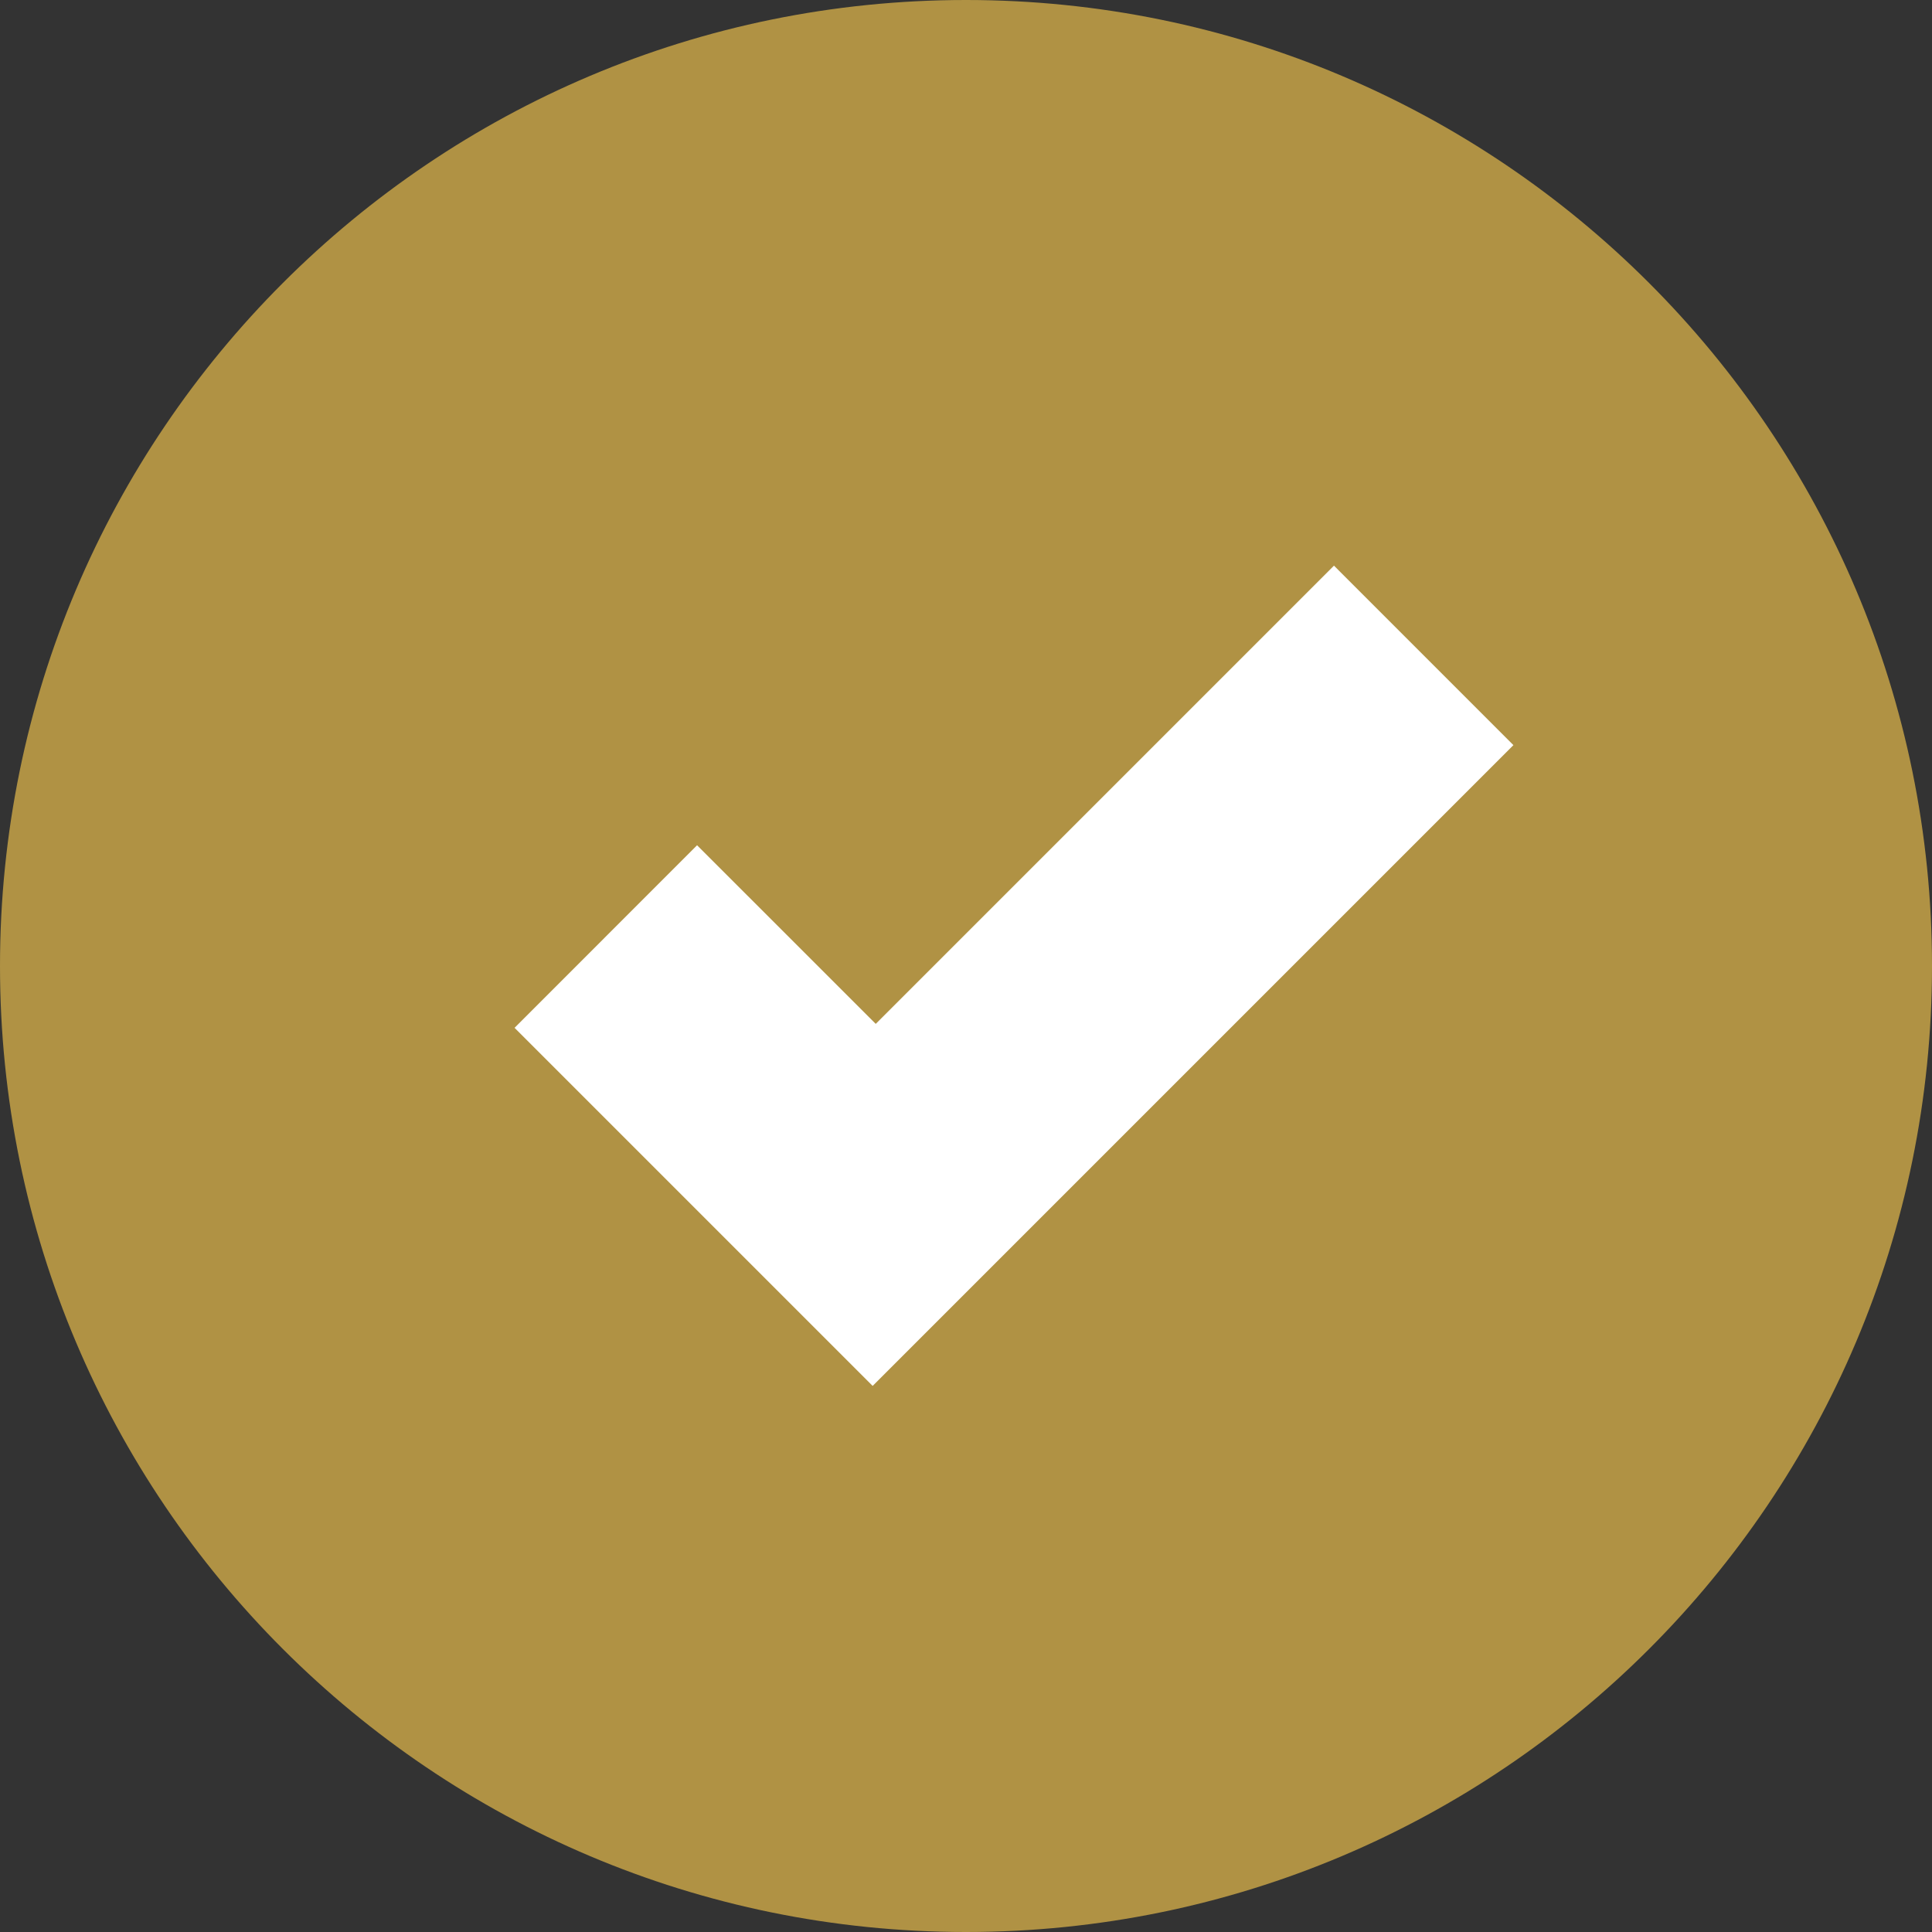
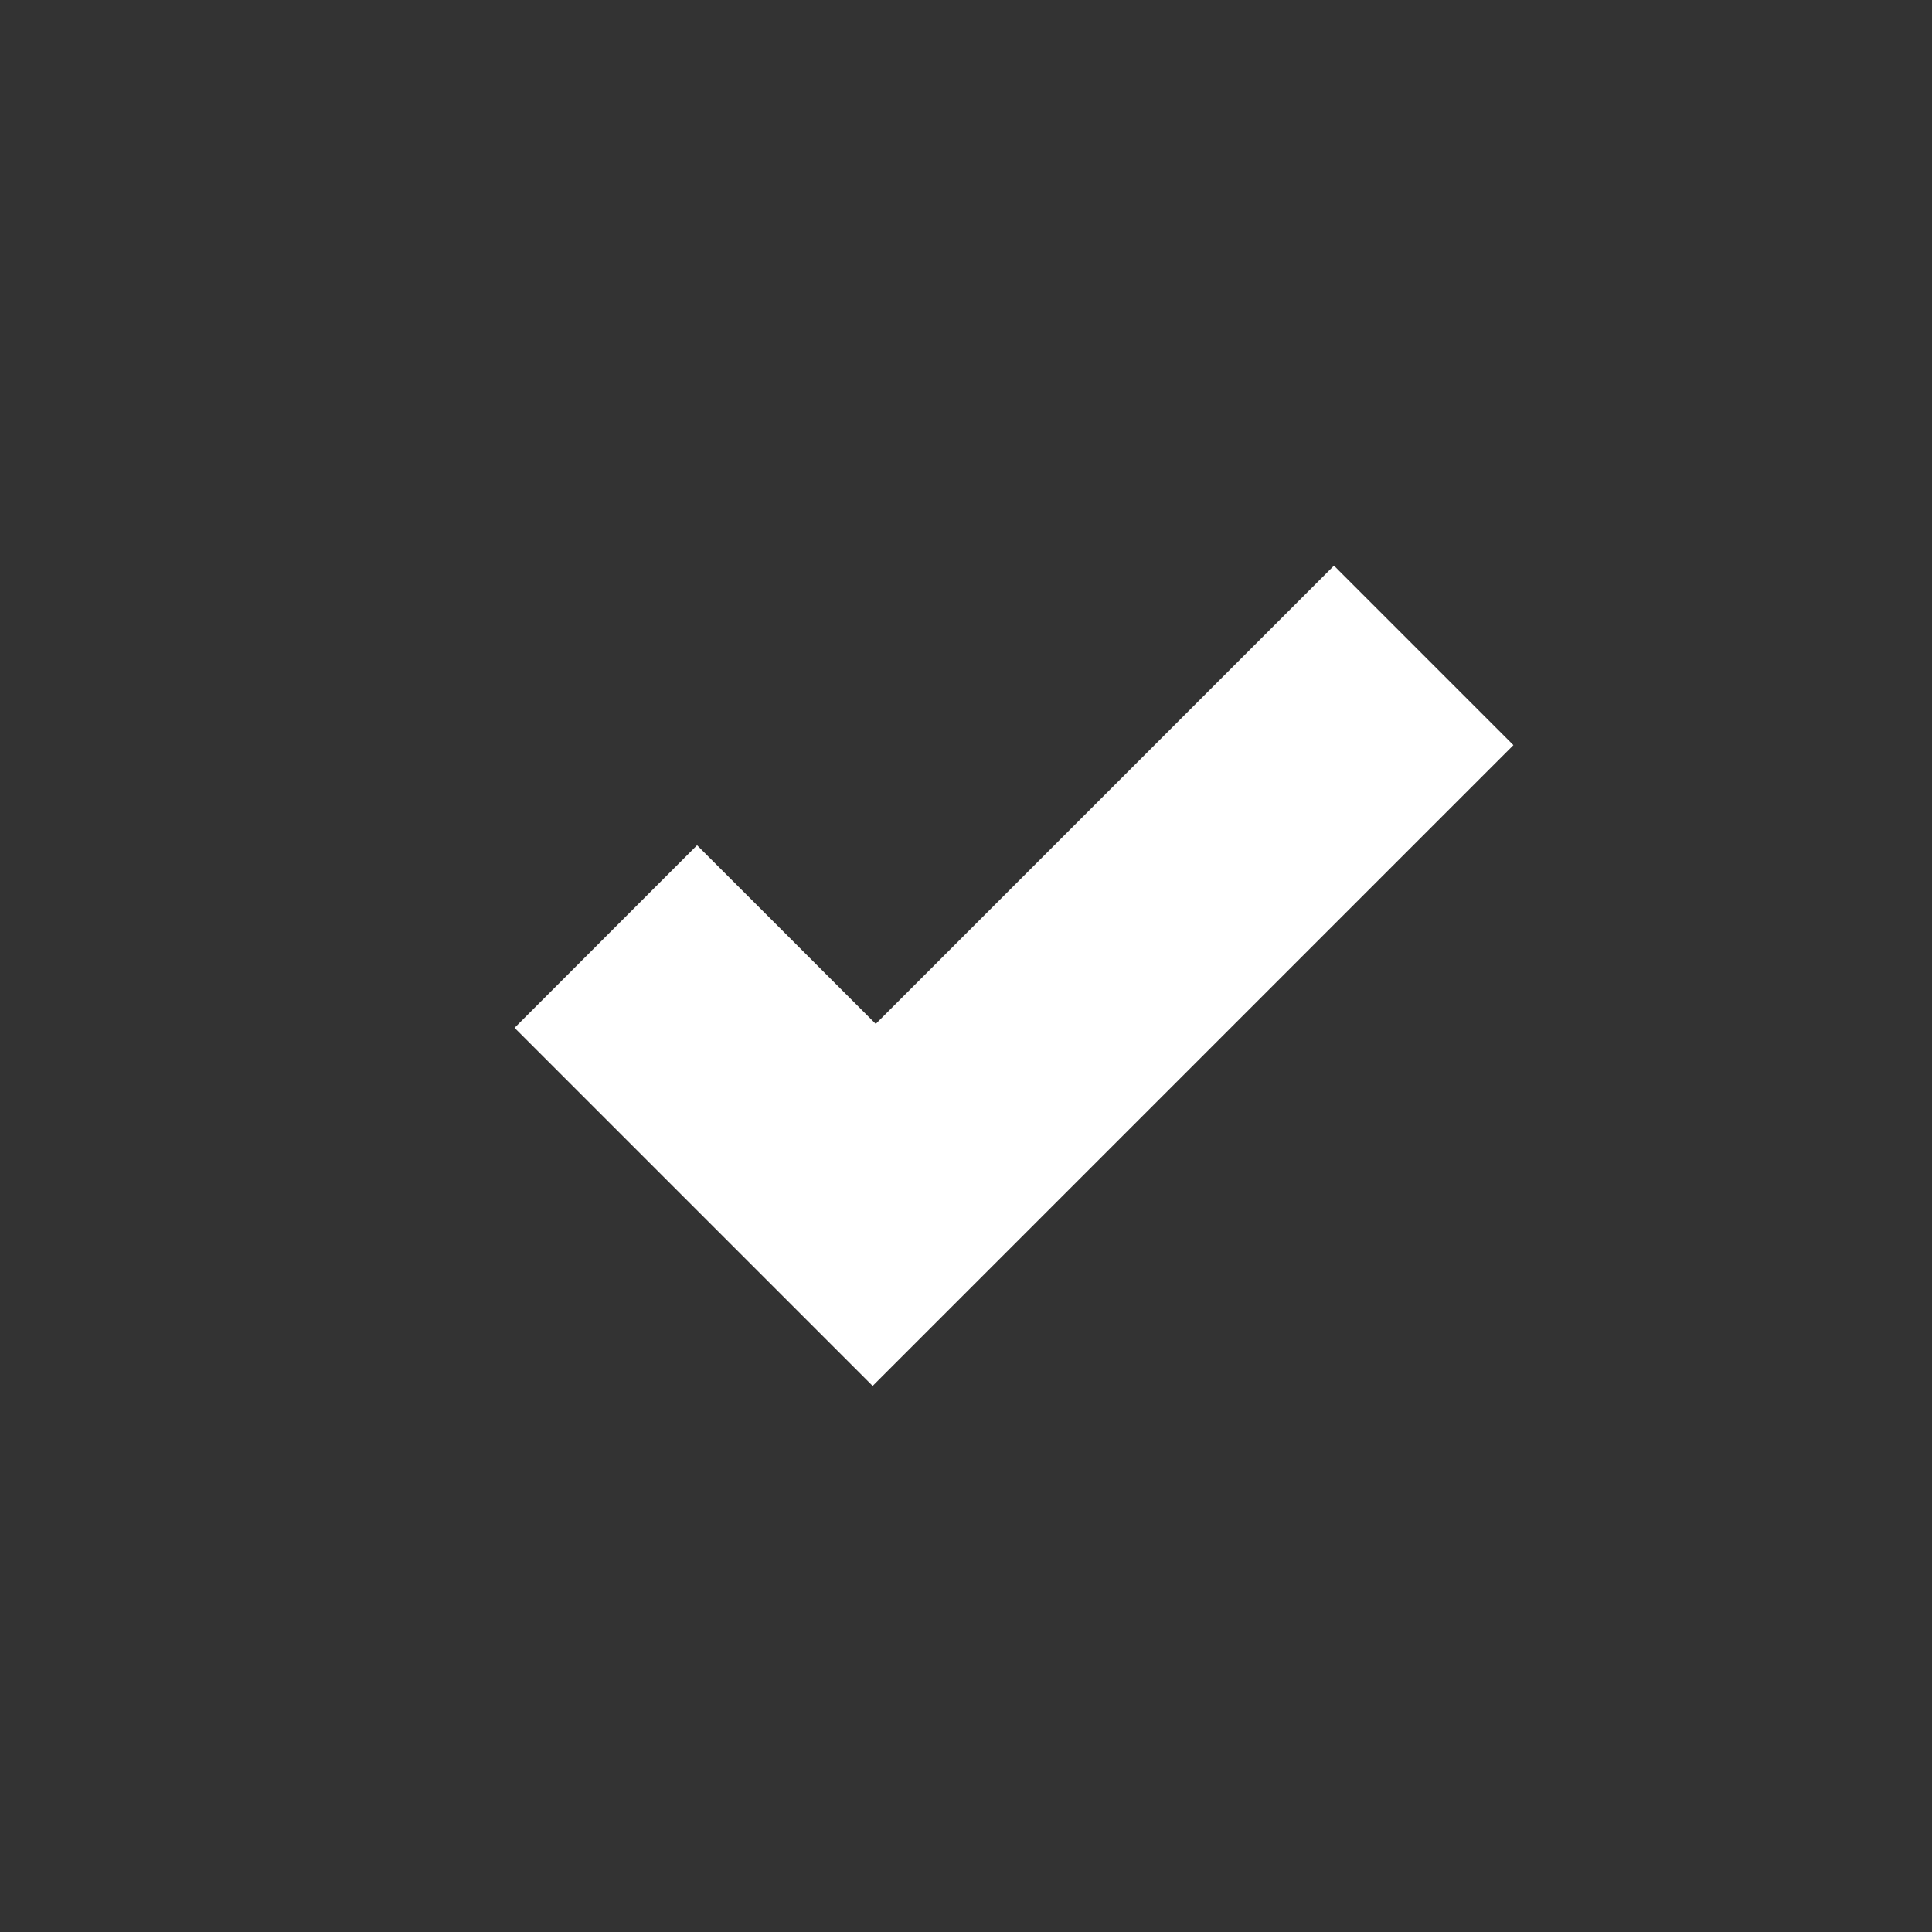
<svg xmlns="http://www.w3.org/2000/svg" fill="#000000" height="500" preserveAspectRatio="xMidYMid meet" version="1" viewBox="0.0 0.0 500.0 500.0" width="500" zoomAndPan="magnify">
  <rect x="0.0" y="0.0" width="500.0" height="500.0" fill="#333333" stroke="none" />
  <g>
    <g id="change1_1">
-       <path d="M500,249.99C500,388.06,388.06,500,249.99,500S0,388.06,0,249.99C0,111.93,111.92,0,249.99,0 S500,111.93,500,249.99z" fill="#b09244" />
-     </g>
+       </g>
    <g>
      <g id="change2_1">
-         <path d="M133.17 266L225.84 358.67 391.67 192.84 345.23 146.39 226.64 264.98 180.4 218.75z" fill="#ffffff" />
+         <path d="M133.17 266L225.84 358.67 391.67 192.84 345.23 146.39 226.64 264.98 180.4 218.75" fill="#ffffff" />
      </g>
    </g>
  </g>
</svg>